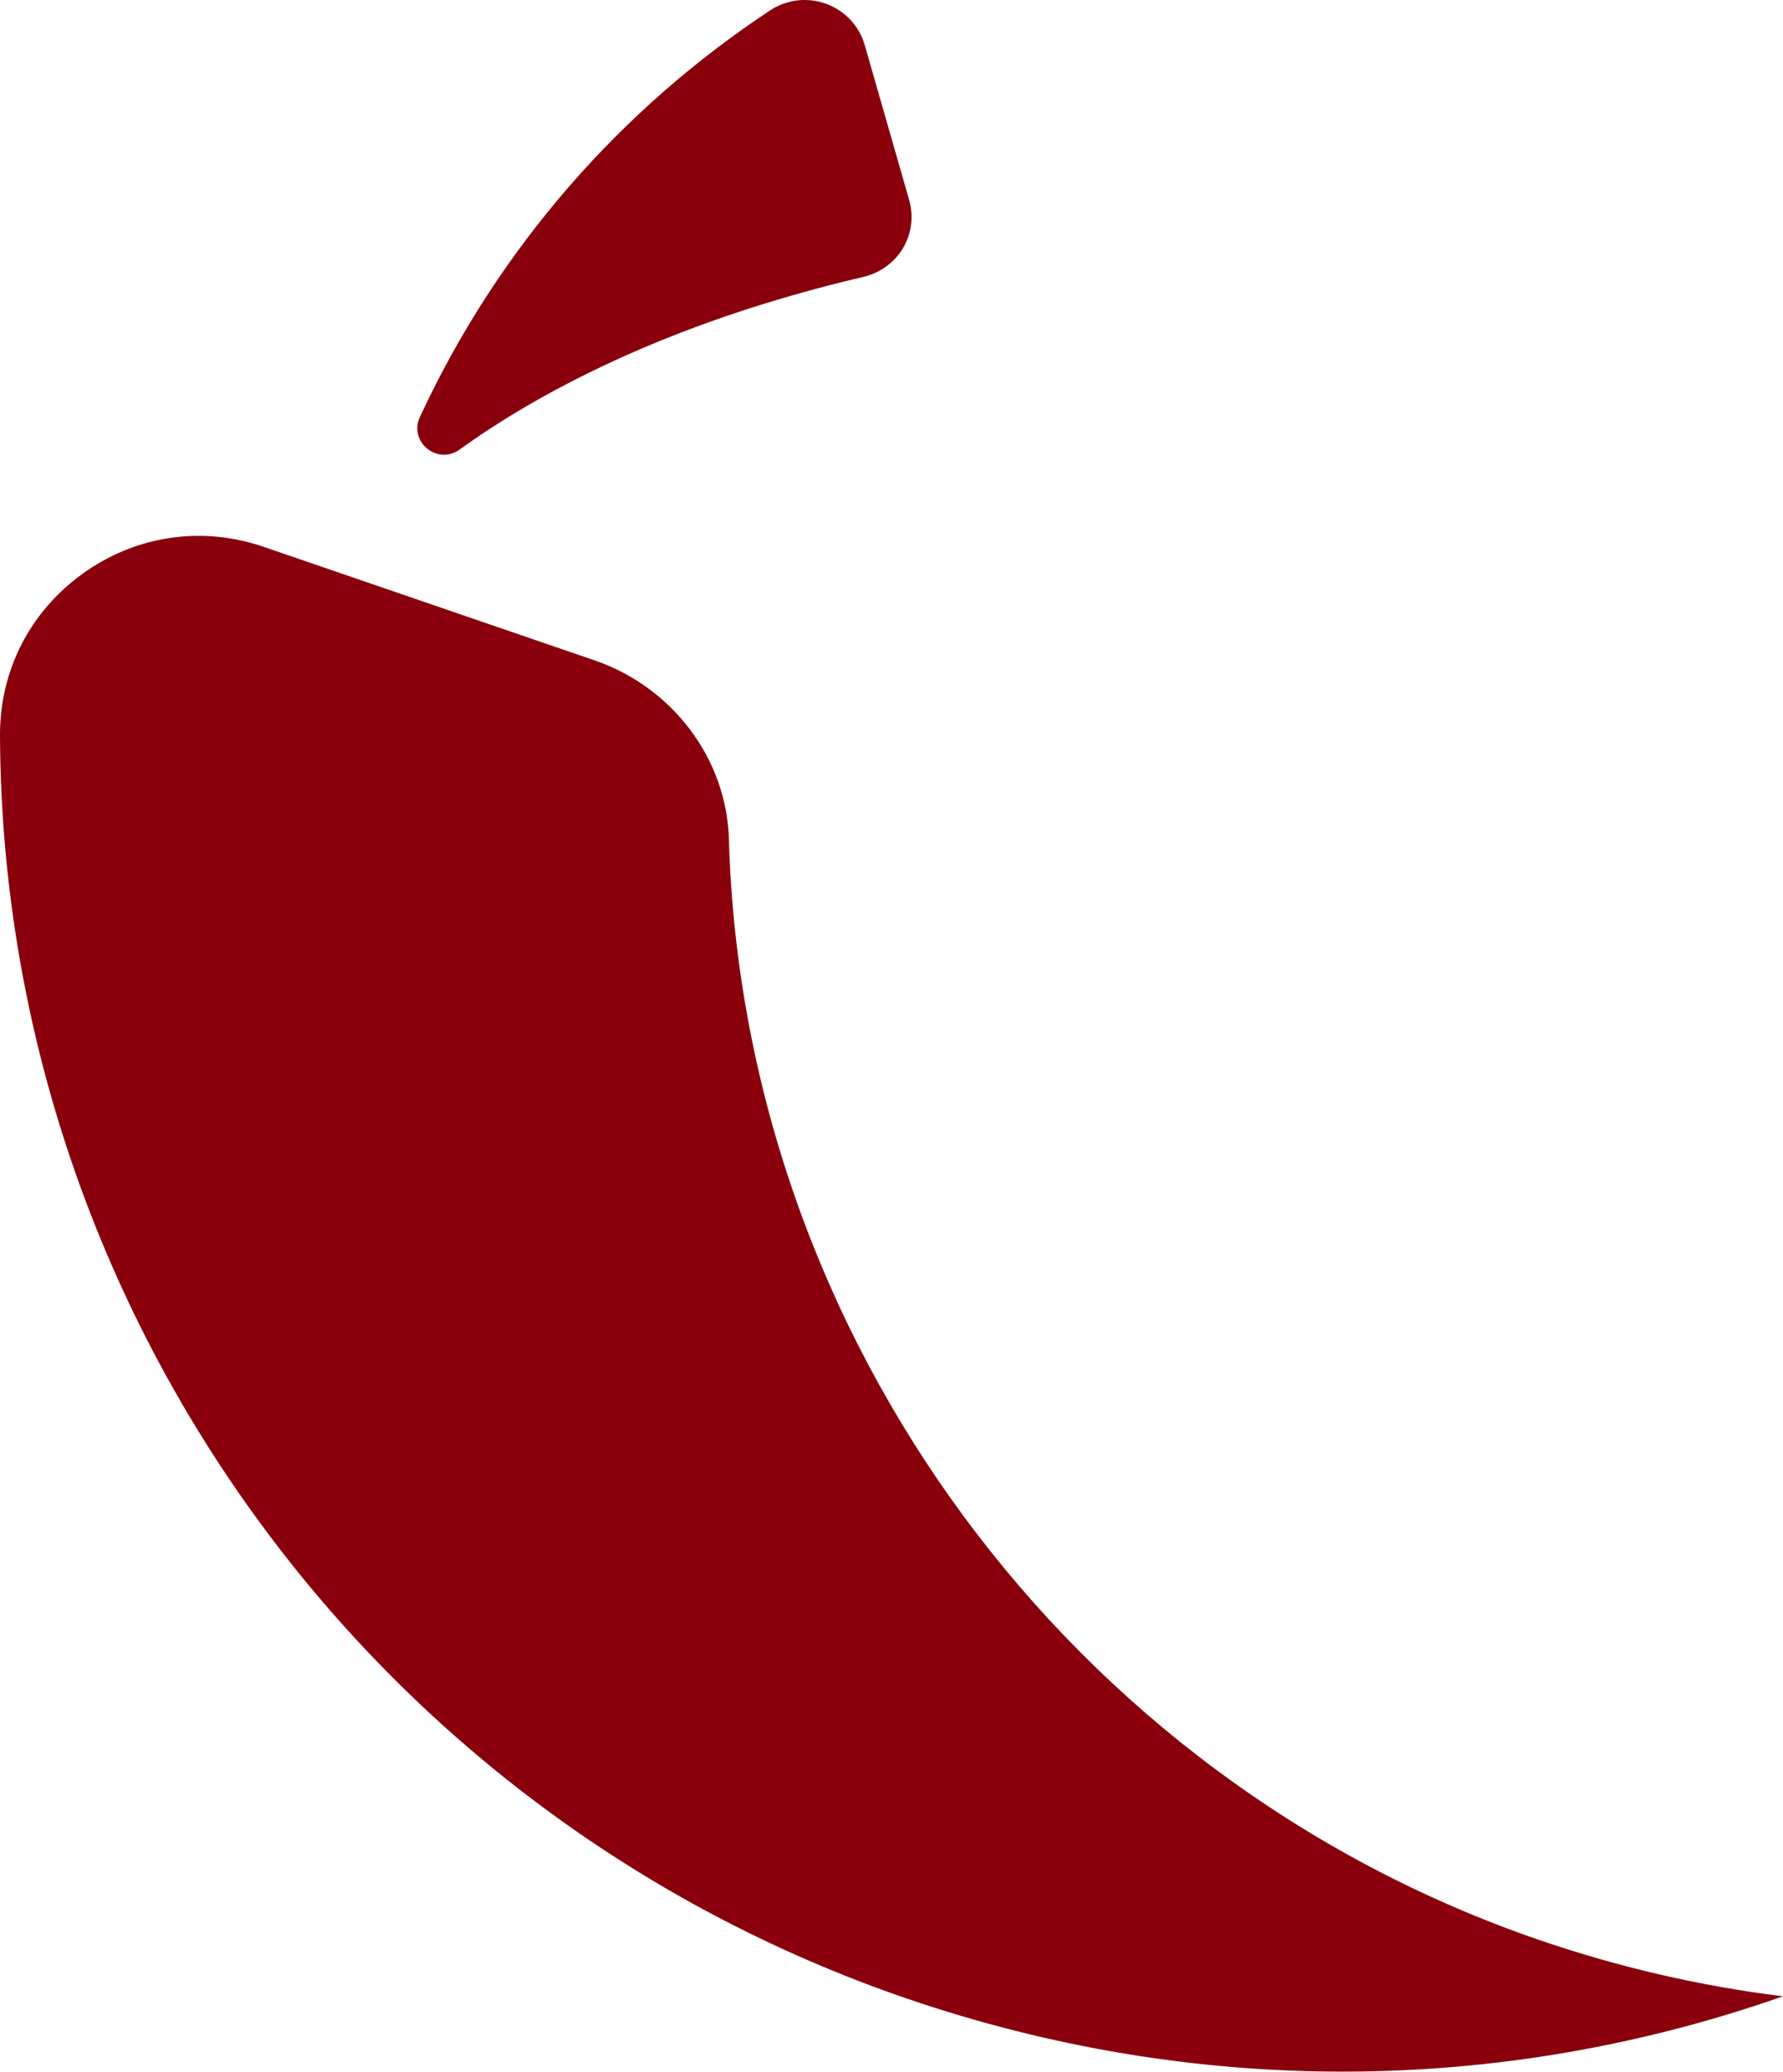
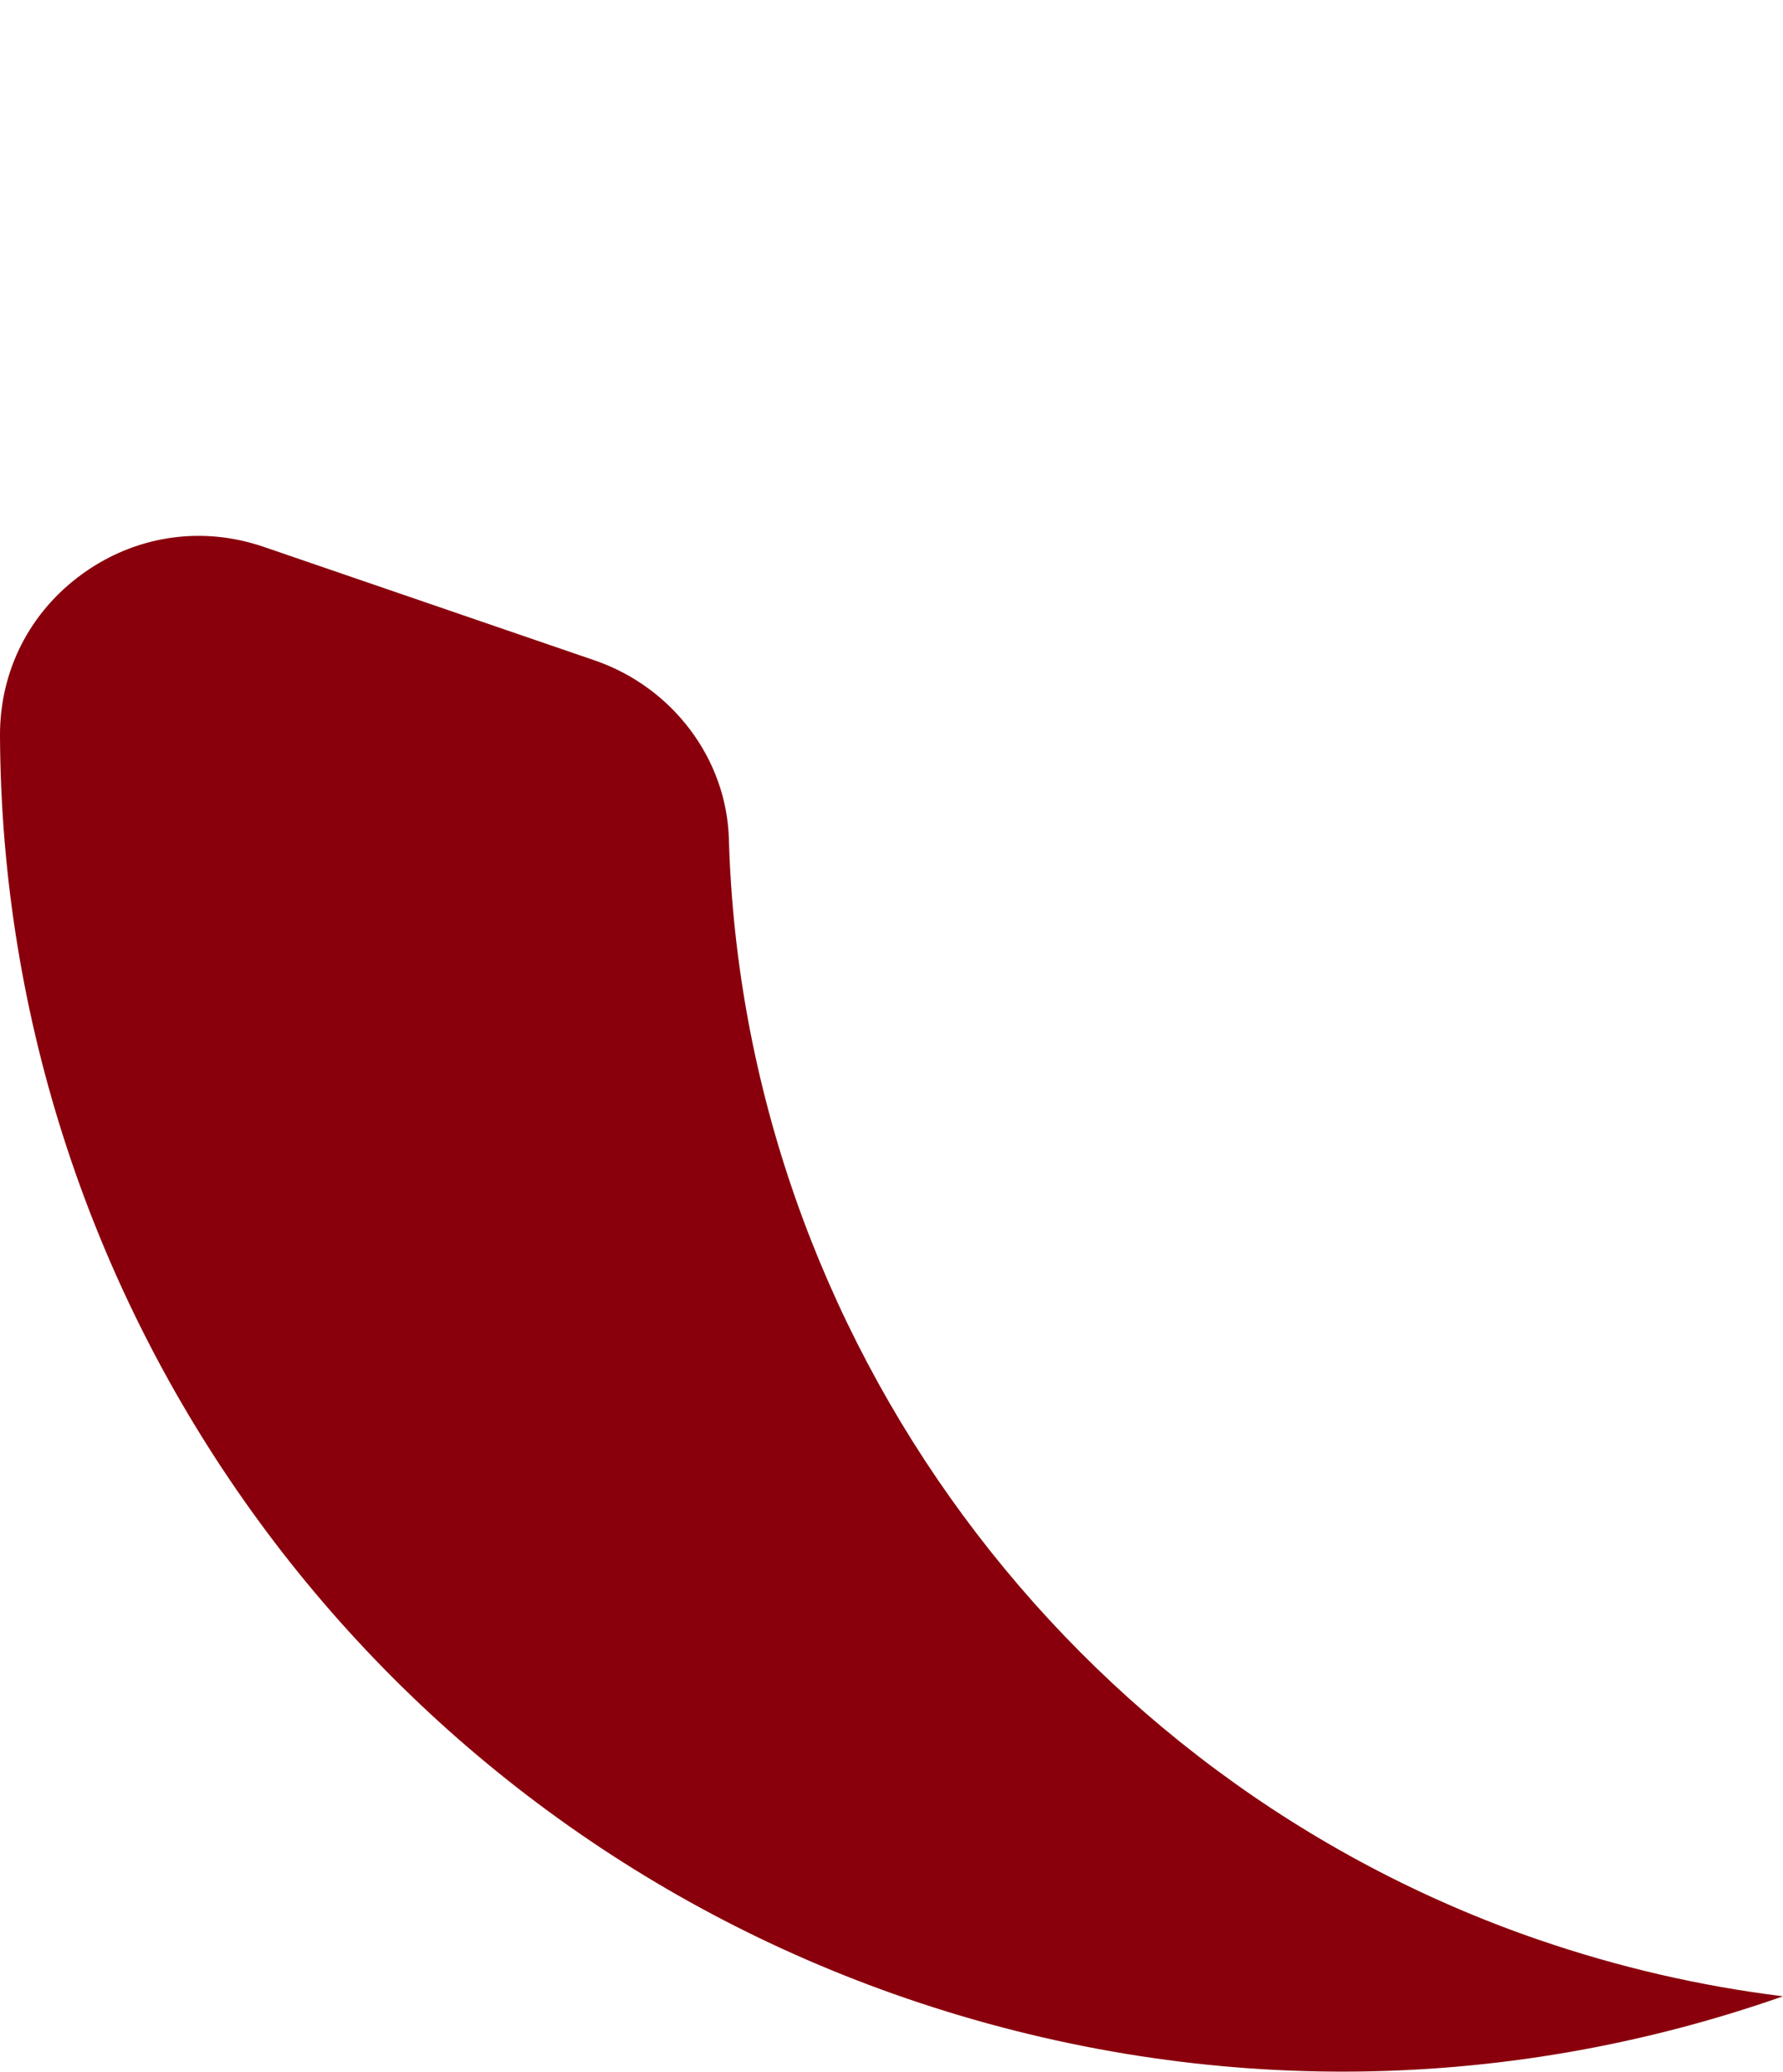
<svg xmlns="http://www.w3.org/2000/svg" id="Layer_2" viewBox="0 0 575.03 668.07">
  <defs>
    <style>
      .cls-1 {
        fill: #89000c;
      }
    </style>
  </defs>
  <g id="Layer_1-2" data-name="Layer_1">
    <g>
      <path class="cls-1" d="M0,237.24c.81,183.86,118.26,347.5,292.27,407.19,92.93,31.88,191.54,31.36,282.76-.66-26.63-3.28-52.89-9.34-78.58-18.15-151.74-52.05-256.78-194.74-261.38-355.08-.75-25.81-18.15-48.94-43.3-57.58l-106.69-36.6c-2.8-.96-5.61-1.72-8.44-2.29-17.37-3.49-35.17.3-49.9,10.88C9.66,197.2-.09,216.26,0,237.24Z" />
-       <path class="cls-1" d="M248.34,3.37c-47.84,31.61-87.5,76.28-112.92,131.11-3.71,8.01,5.66,15.65,12.82,10.48,23.88-17.22,65.52-40.51,130.1-55.64,11.34-2.66,18.05-13.78,14.83-24.98l-14.27-49.75c-3.76-13.11-19.19-18.74-30.57-11.22Z" />
    </g>
  </g>
</svg>